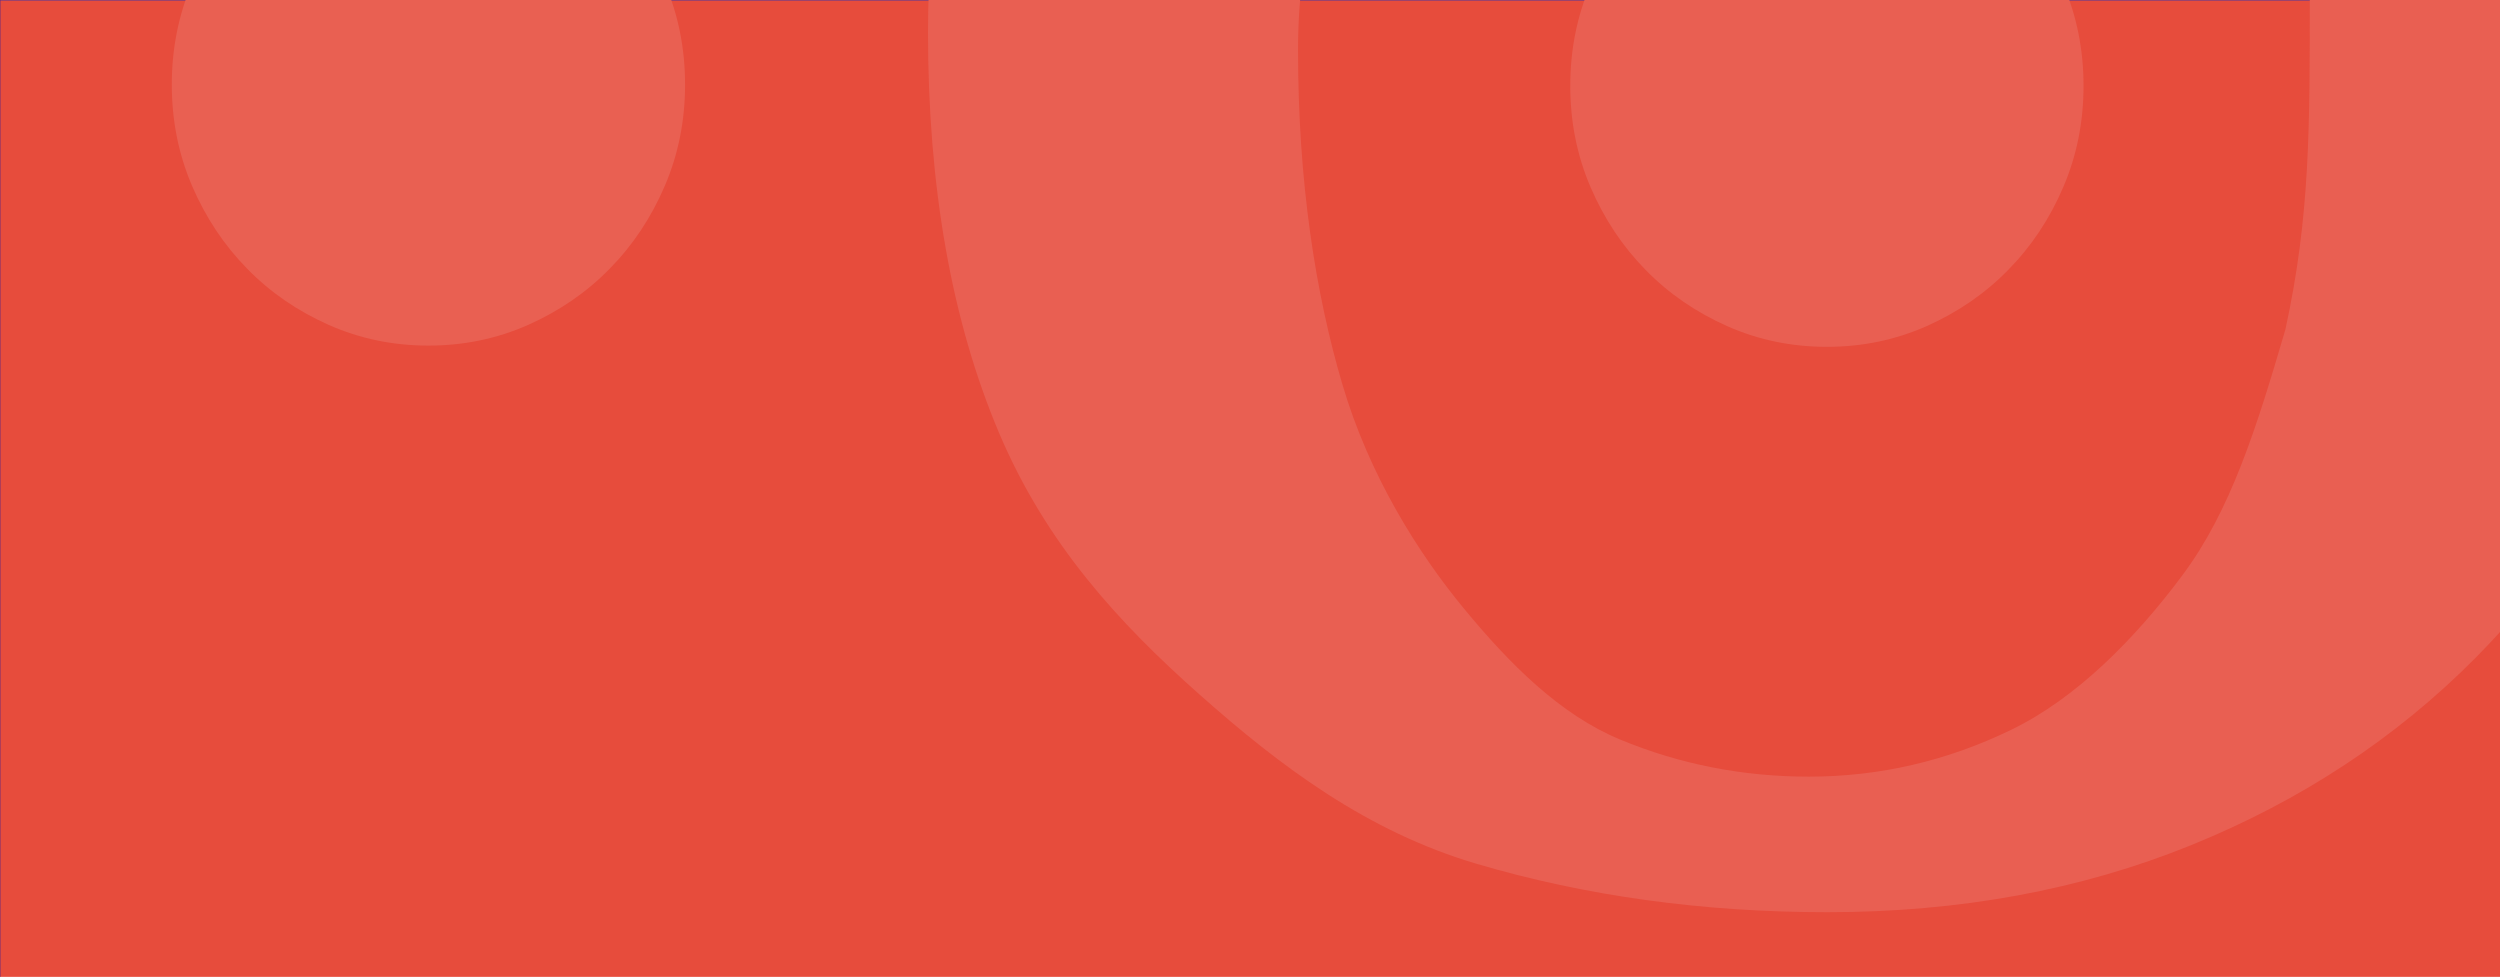
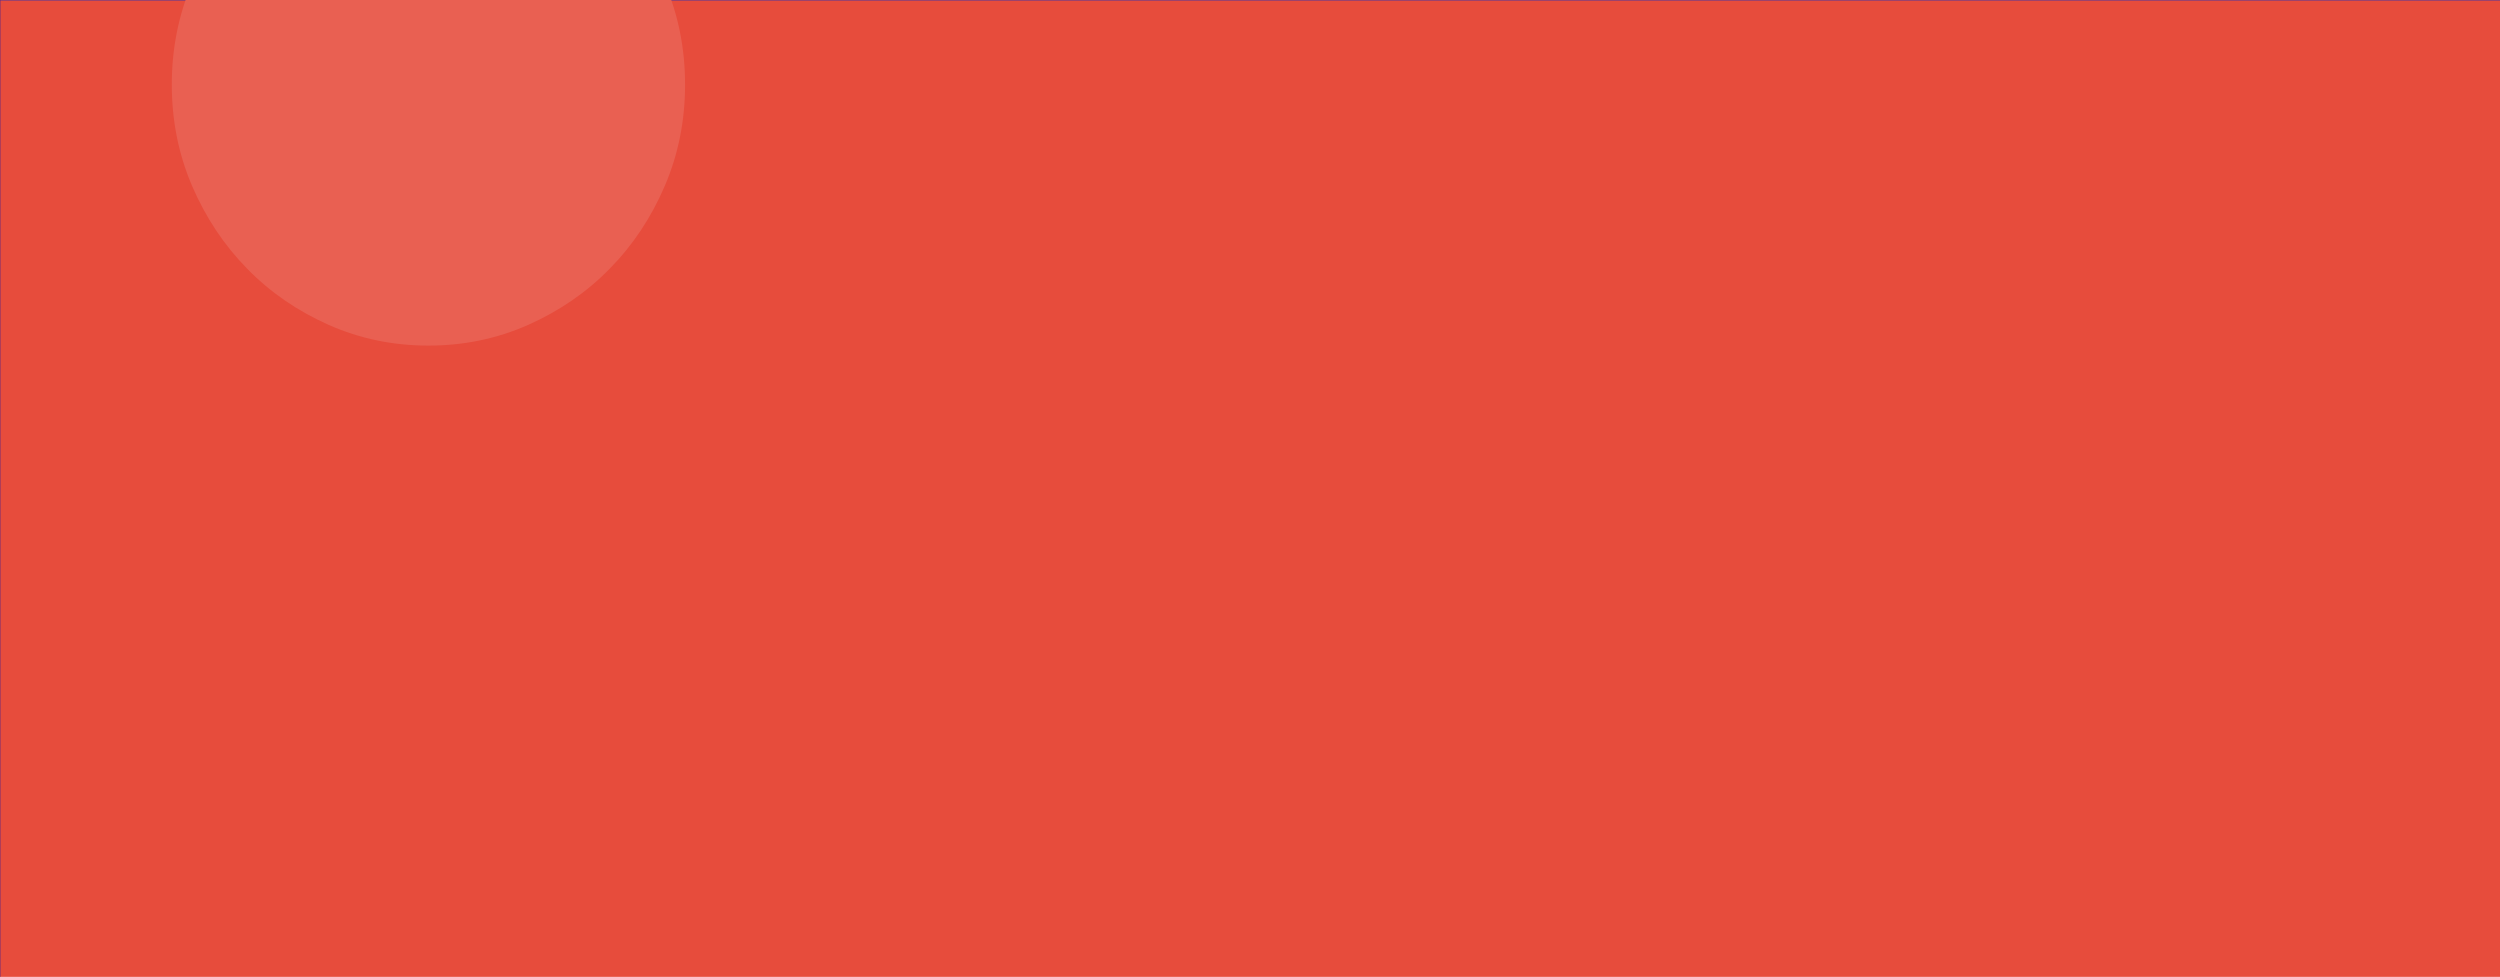
<svg xmlns="http://www.w3.org/2000/svg" width="3414" height="1334" viewBox="0 0 3413.33 1333.33">
  <path d="M.01.01h3468.84v1353.77H.01z" fill="#e74c3c" stroke="#562381" stroke-width="1.02" stroke-linecap="round" stroke-linejoin="round" />
  <g clip-rule="evenodd">
-     <path d="M2143.94 117.01c0-48.91 9.11-95.05 27.69-138.42 18.57-43.26 43.71-80.99 75.35-113.16 31.54-32.18 68.62-57.65 111.28-76.62 42.55-18.85 87.93-28.23 136.02-28.23 48.19 0 93.47 9.37 136.13 28.23 42.55 18.96 79.73 44.43 111.27 76.62s56.71 69.9 75.35 113.16c18.58 43.37 27.69 89.51 27.69 138.42s-9.11 95.05-27.69 138.31c-18.57 43.37-43.7 81.09-75.35 113.17-31.54 32.29-68.73 57.65-111.27 76.62-42.65 18.85-87.93 28.23-136.13 28.23-48.09 0-93.47-9.37-136.02-28.23-42.65-18.96-79.73-44.33-111.28-76.62-31.54-32.07-56.71-69.8-75.35-113.17-18.58-43.26-27.69-89.4-27.69-138.31zM3153.61-10.74c0-146.74-40.64-304.48-74.85-420.83-34.51-116.23-32.55-209.17-93.76-290.36-61.22-81.31-117.8-143.91-204.82-188.02-86.97-44-182.1-66-285.16-66-109.67 0-207.99 27.66-294.96 83.01-87.02 55.23-160.61 130.3-220.75 225.22-60.22 94.8-105.87 205.94-136.97 333.41-31.06 127.58-70.1 257.81-70.1 402.18 0 180.65 23.96 333.06 60.68 457.13 36.67 124.18 103.34 229.93 165.73 305.56 62.3 75.64 131.33 144.91 213.04 178.82 81.62 33.88 167.65 50.8 257.86 50.8 96.59 0 189-21.43 277.1-64.3 88.05-42.86 167.81-123.02 233.34-211.02s100.67-199.82 140.37-335.22c33.84-155.86 33.28-275.18 33.28-460.37zM1267.04 43.3c0-167.04 29.33-323.87 88.65-470.73 59.15-146.74 142.24-275.34 249.74-386.02 107.51-110.57 237.45-197.43 389.95-260.71 152.63-63.17 322.31-94.81 509.24-94.81 171.83 0 331.88 24.95 480.21 74.51 148.28 49.67 277.14 124.18 386.72 223.51 109.53 99.34 196.12 225.1 259.45 377.52 63.37 152.41 95.08 330.11 95.08 533.33 0 169.31-30.63 327.28-91.93 474.02-61.22 146.74-146.03 274.77-254.49 384.32-108.59 109.43-238.14 194.71-388.36 255.61-150.48 61.01-315.92 91.4-496.3 91.4-169.76 0-329.38-21.98-478.7-66-149.27-44-267.52-132.64-378.14-230.84-110.74-98.21-209.97-205.87-274.42-358.28-64.41-152.41-96.72-334.65-96.72-546.83z" fill="#e95f52" />
    <path d="M234.56 115.32c0-48.91 9.11-95.05 27.69-138.42 18.57-43.26 43.71-80.99 75.35-113.16 31.54-32.18 68.62-57.65 111.28-76.62 42.55-18.85 87.93-28.23 136.02-28.23 48.19 0 93.47 9.37 136.13 28.23 42.55 18.96 79.73 44.43 111.27 76.62S889-66.36 907.65-23.1c18.58 43.37 27.69 89.51 27.69 138.42s-9.11 95.05-27.69 138.31c-18.57 43.37-43.7 81.09-75.35 113.17-31.54 32.29-68.73 57.65-111.27 76.62-42.65 18.85-87.93 28.23-136.13 28.23-48.09 0-93.47-9.37-136.02-28.23-42.65-18.96-79.73-44.33-111.28-76.62-31.54-32.07-56.71-69.8-75.35-113.17-18.58-43.26-27.69-89.4-27.69-138.31z" fill="#e96052" />
  </g>
</svg>